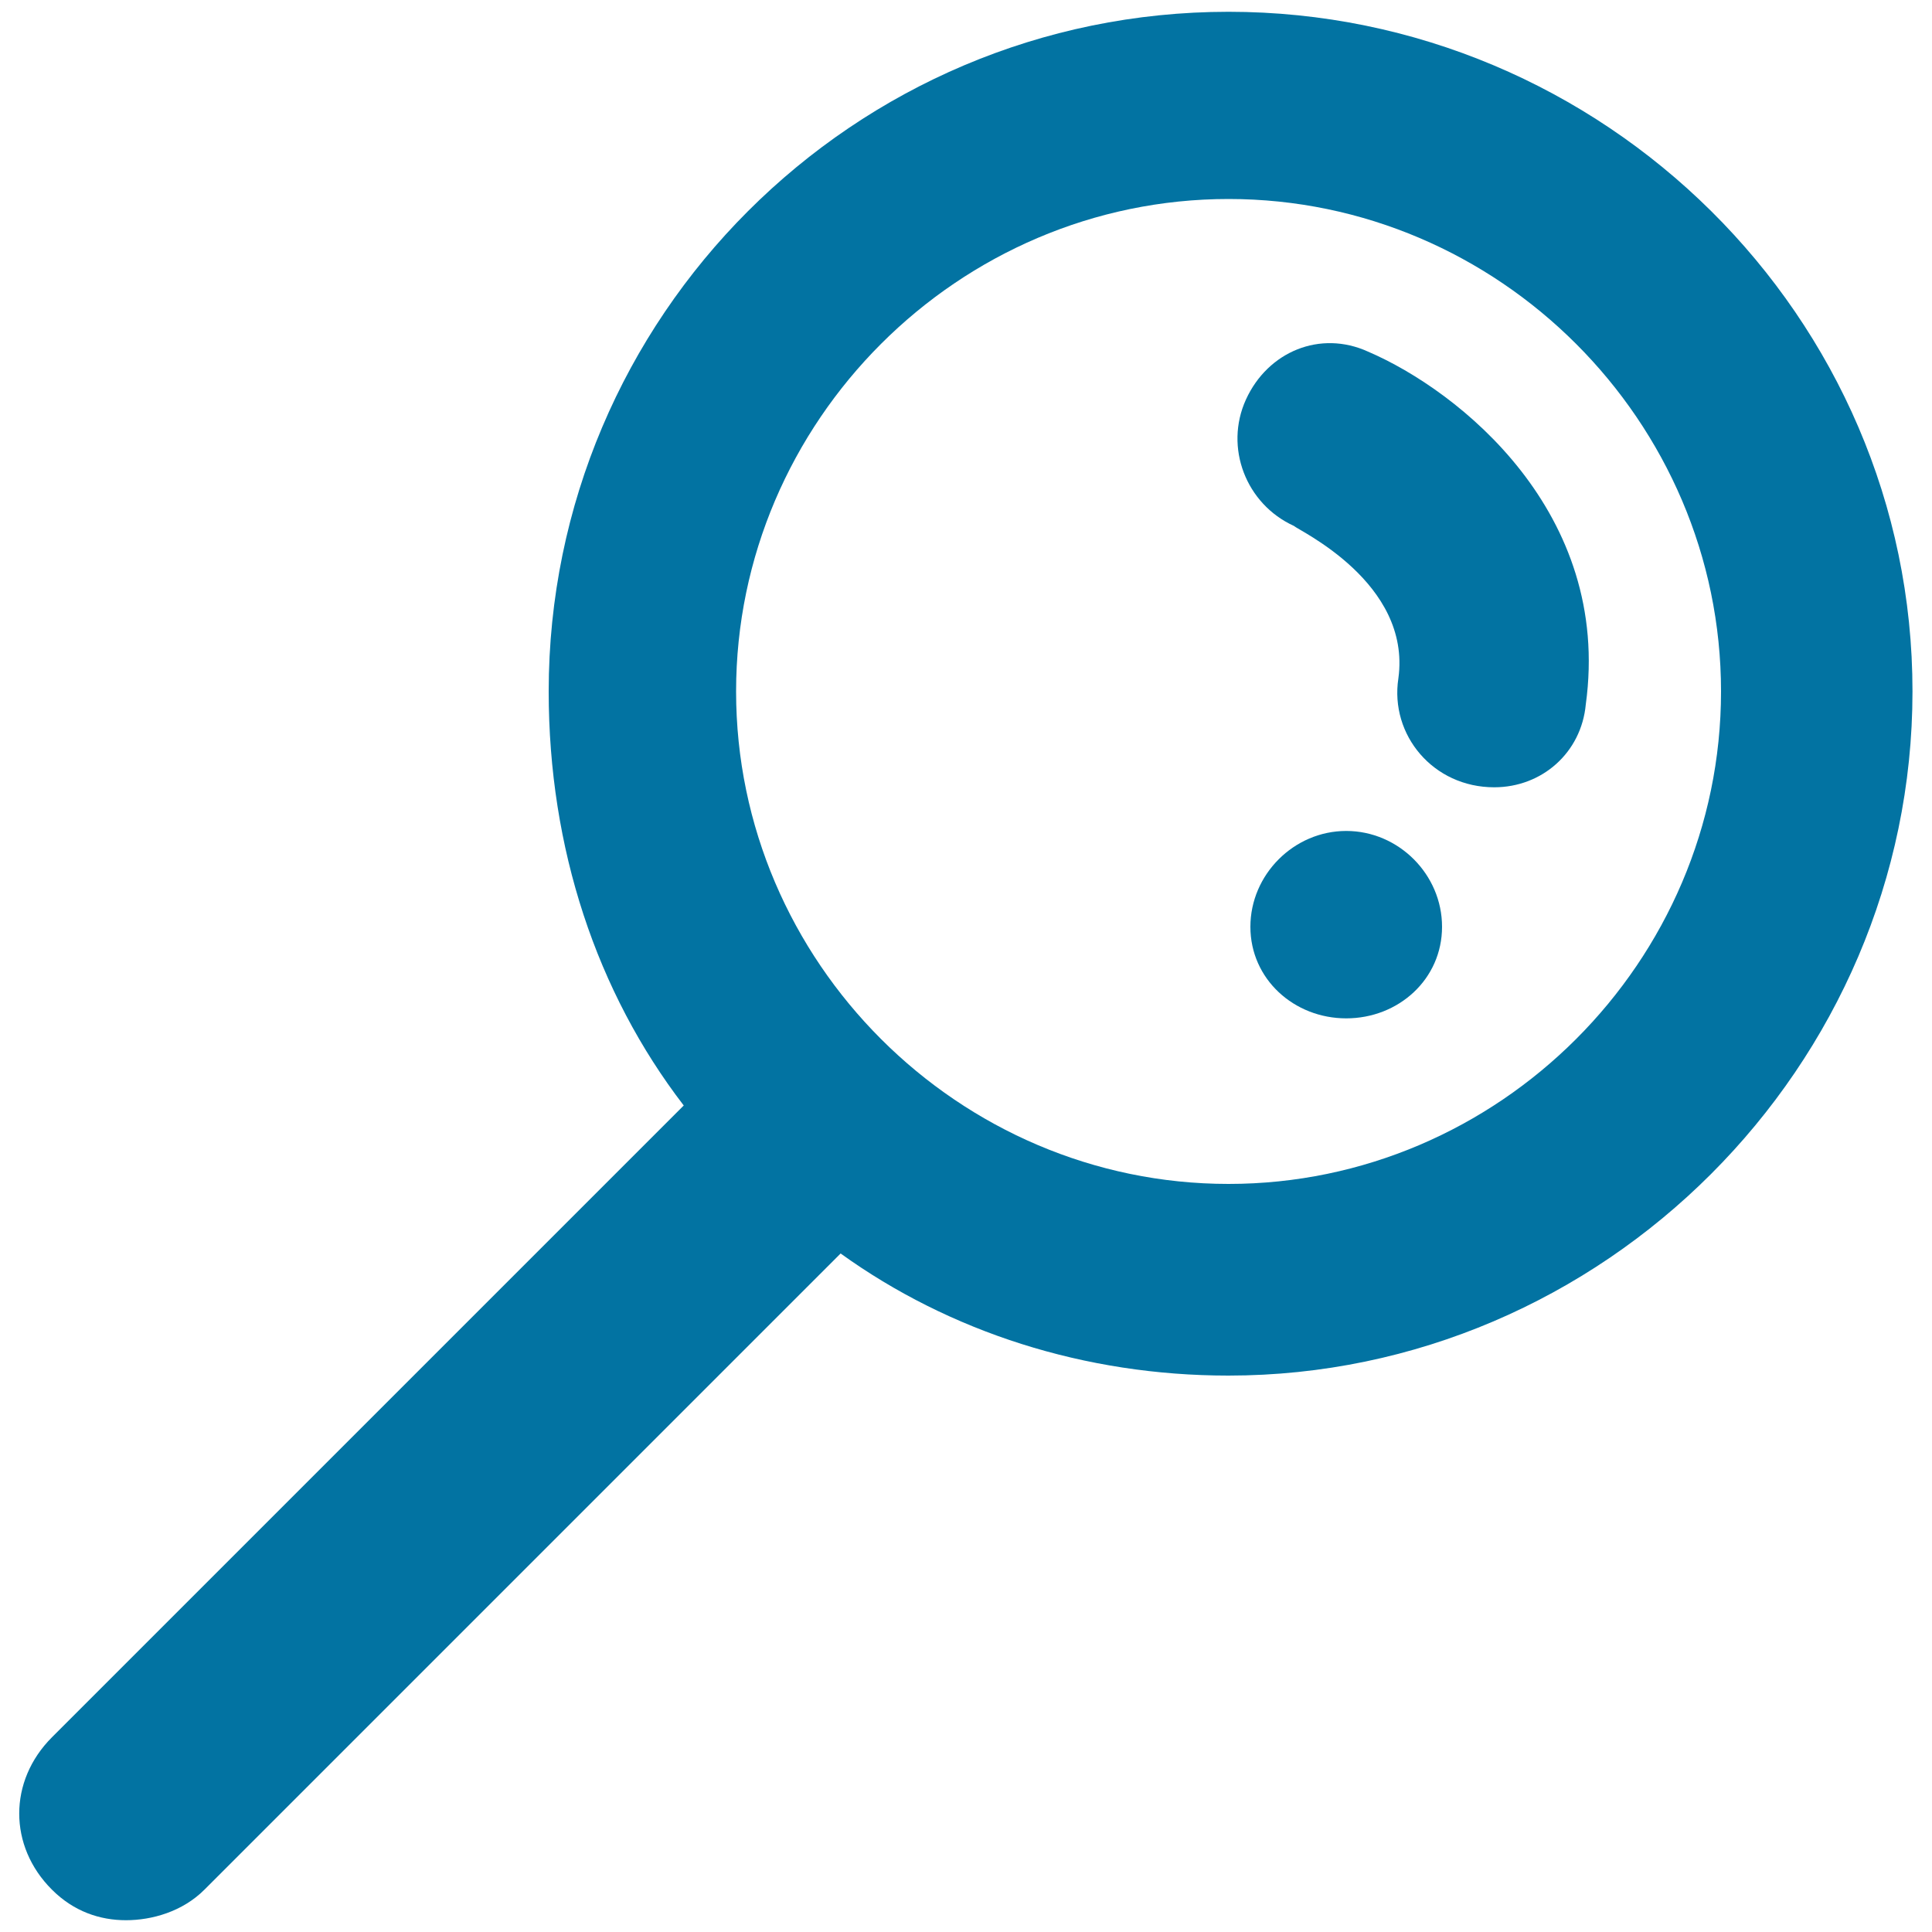
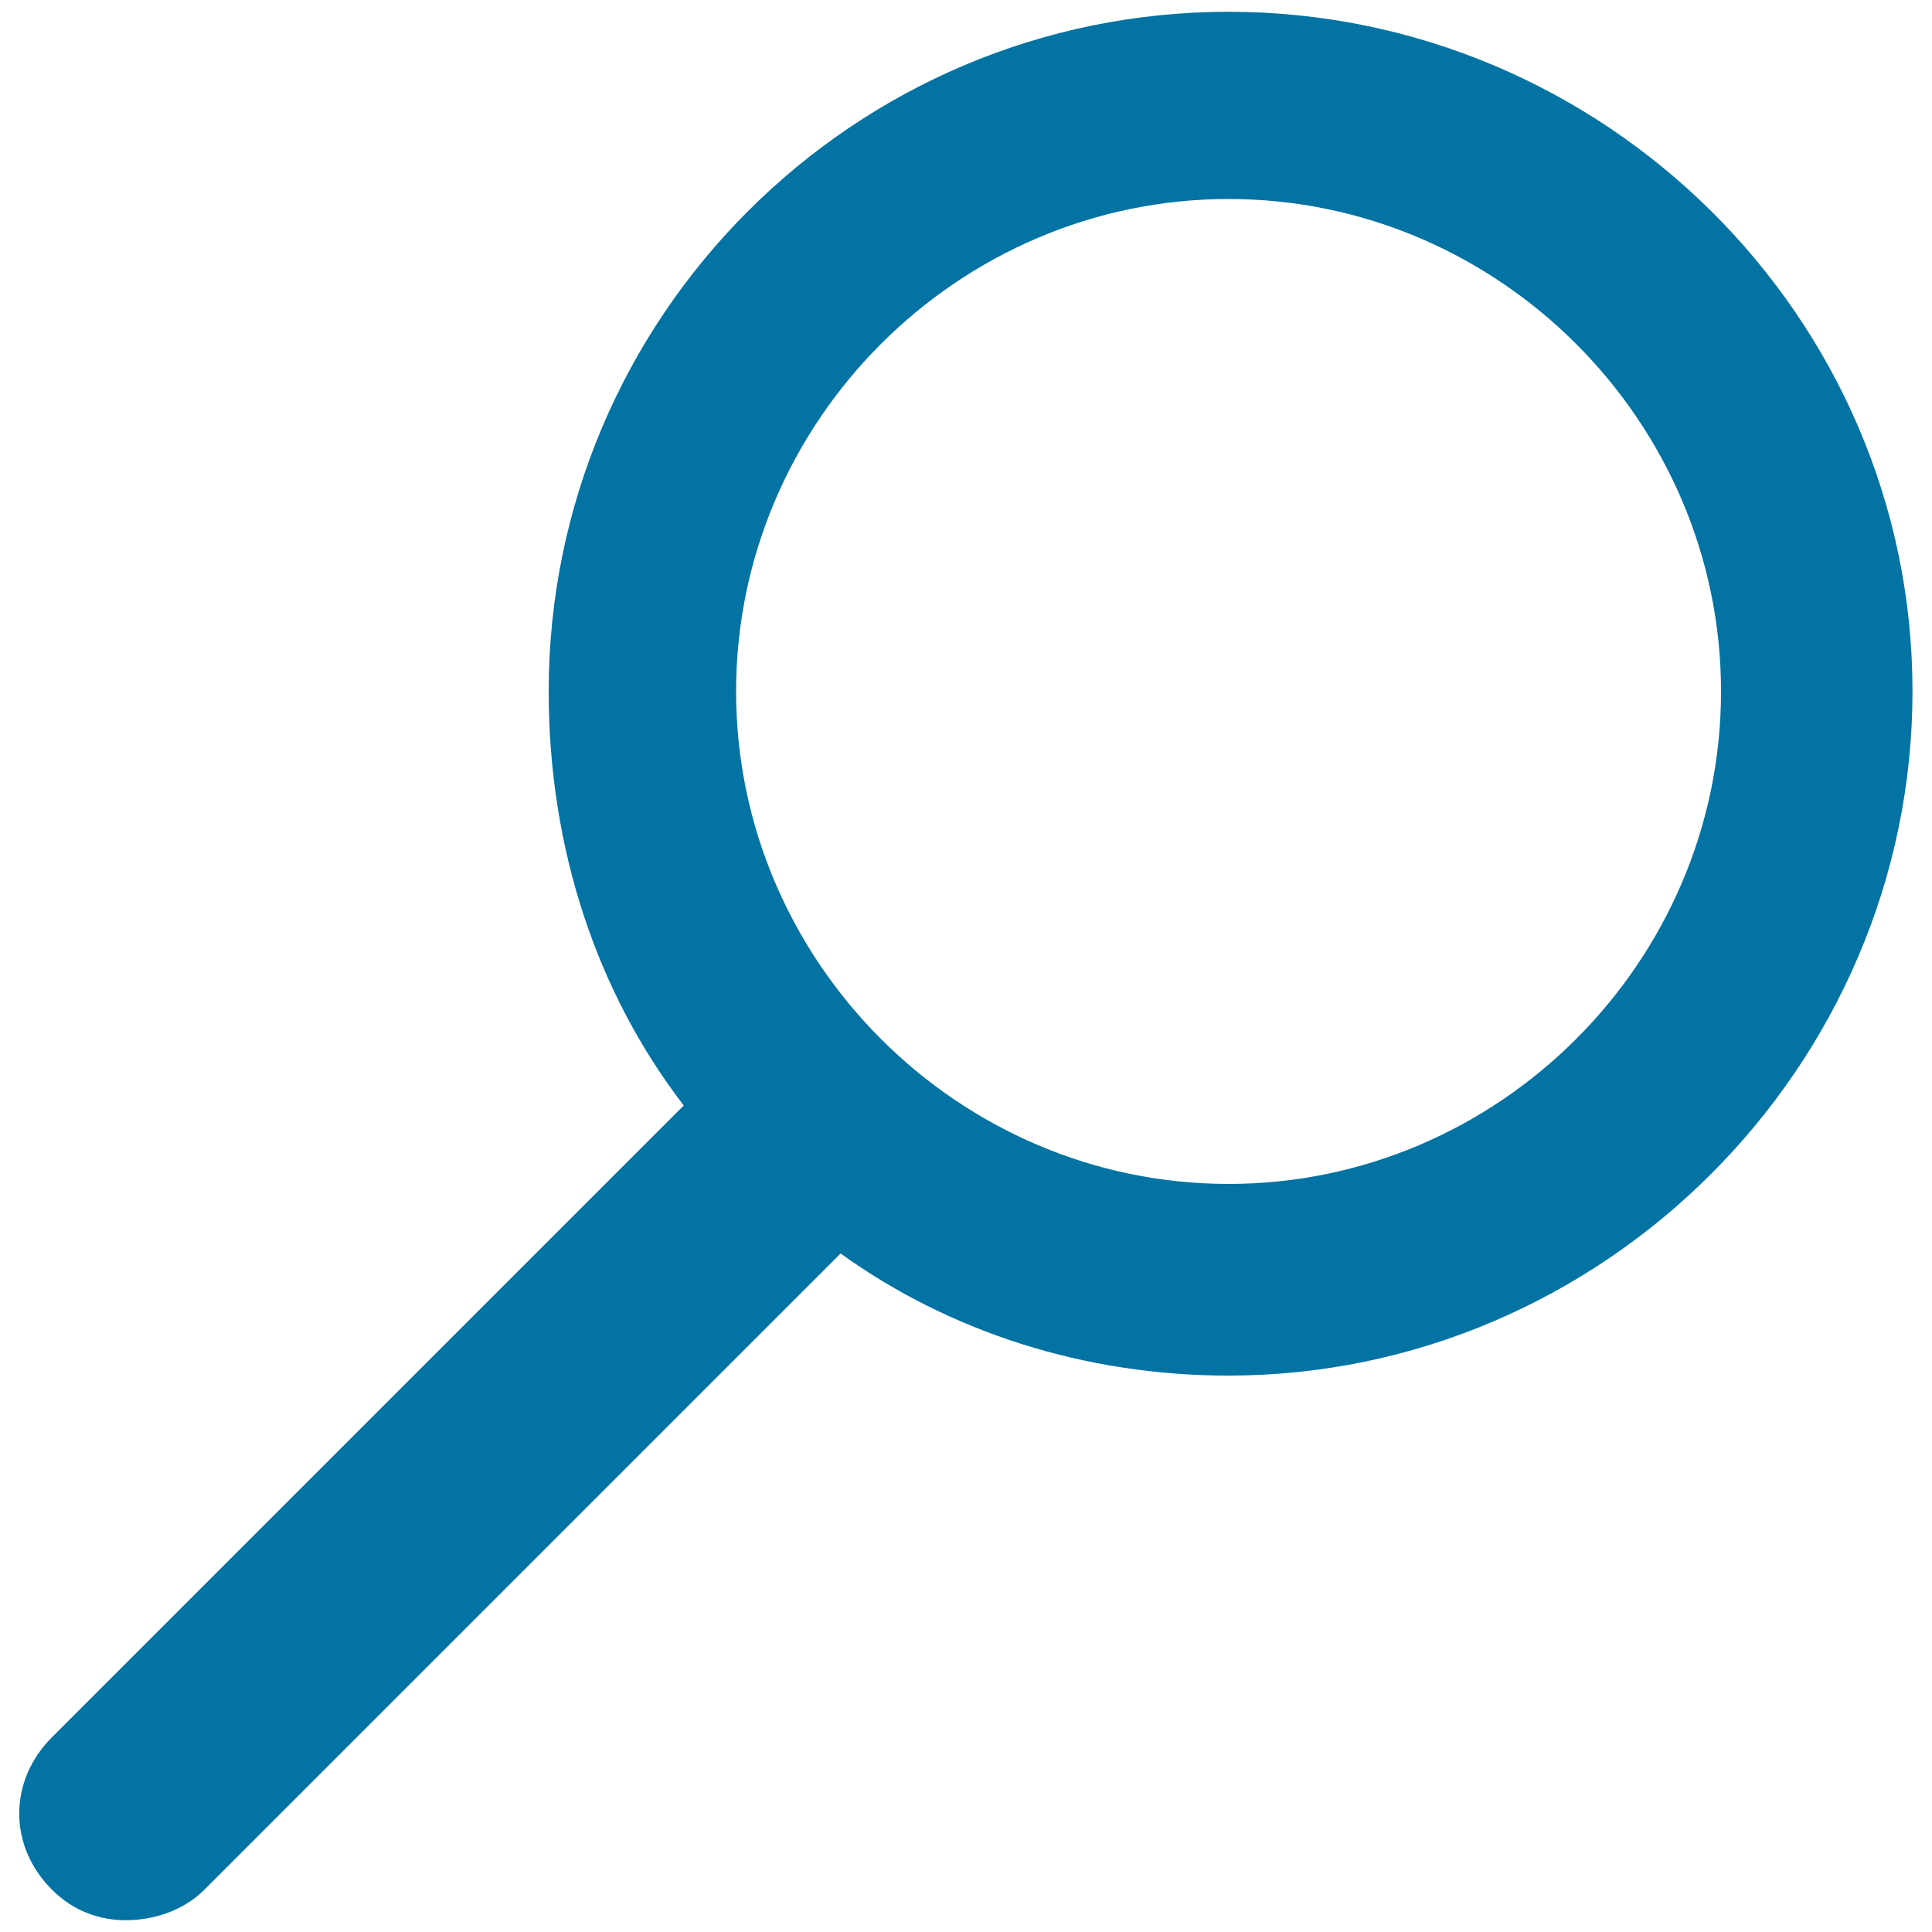
<svg xmlns="http://www.w3.org/2000/svg" viewBox="0 0 1000 1000" style="fill:#0273a2">
  <title>Magnifying Glass SVG icon</title>
  <g>
    <g>
      <g>
        <path d="M635.9,6.1C441.9,6.1,284,163.9,284,357.9c0,81.2,24.8,155.6,69.9,214.3l-327,327c-22.6,22.6-22.6,56.4,0,78.9c11.3,11.3,24.8,15.8,38.3,15.8c13.5,0,29.3-4.5,40.6-15.8l329.3-329.3c56.4,40.6,126.3,63.2,200.7,63.2c194,0,354.1-160.1,354.1-354.1C990,163.9,829.9,6.1,635.9,6.1z M635.9,612.8c-139.8,0-254.9-115-254.9-254.9S496.1,103,635.9,103c139.8,0,254.9,115,254.9,254.9S775.7,612.8,635.9,612.8z" />
-         <path d="M708.1,182c-24.8-11.3-51.9,0-63.2,24.8c-11.3,24.8,0,54.1,24.8,65.4c2.3,2.3,60.9,29.3,54.1,78.9c-4.5,29.3,18,56.4,49.6,56.4c24.8,0,45.1-18,47.4-42.9C834.4,265.4,755.4,202.3,708.1,182z" />
-         <path d="M696.8,430.1c-27.1,0-49.6,22.6-49.6,49.6c0,27.1,22.6,47.4,49.6,47.4c27.1,0,49.6-20.3,49.6-47.4C746.4,452.6,723.9,430.1,696.8,430.1z" />
      </g>
    </g>
  </g>
</svg>